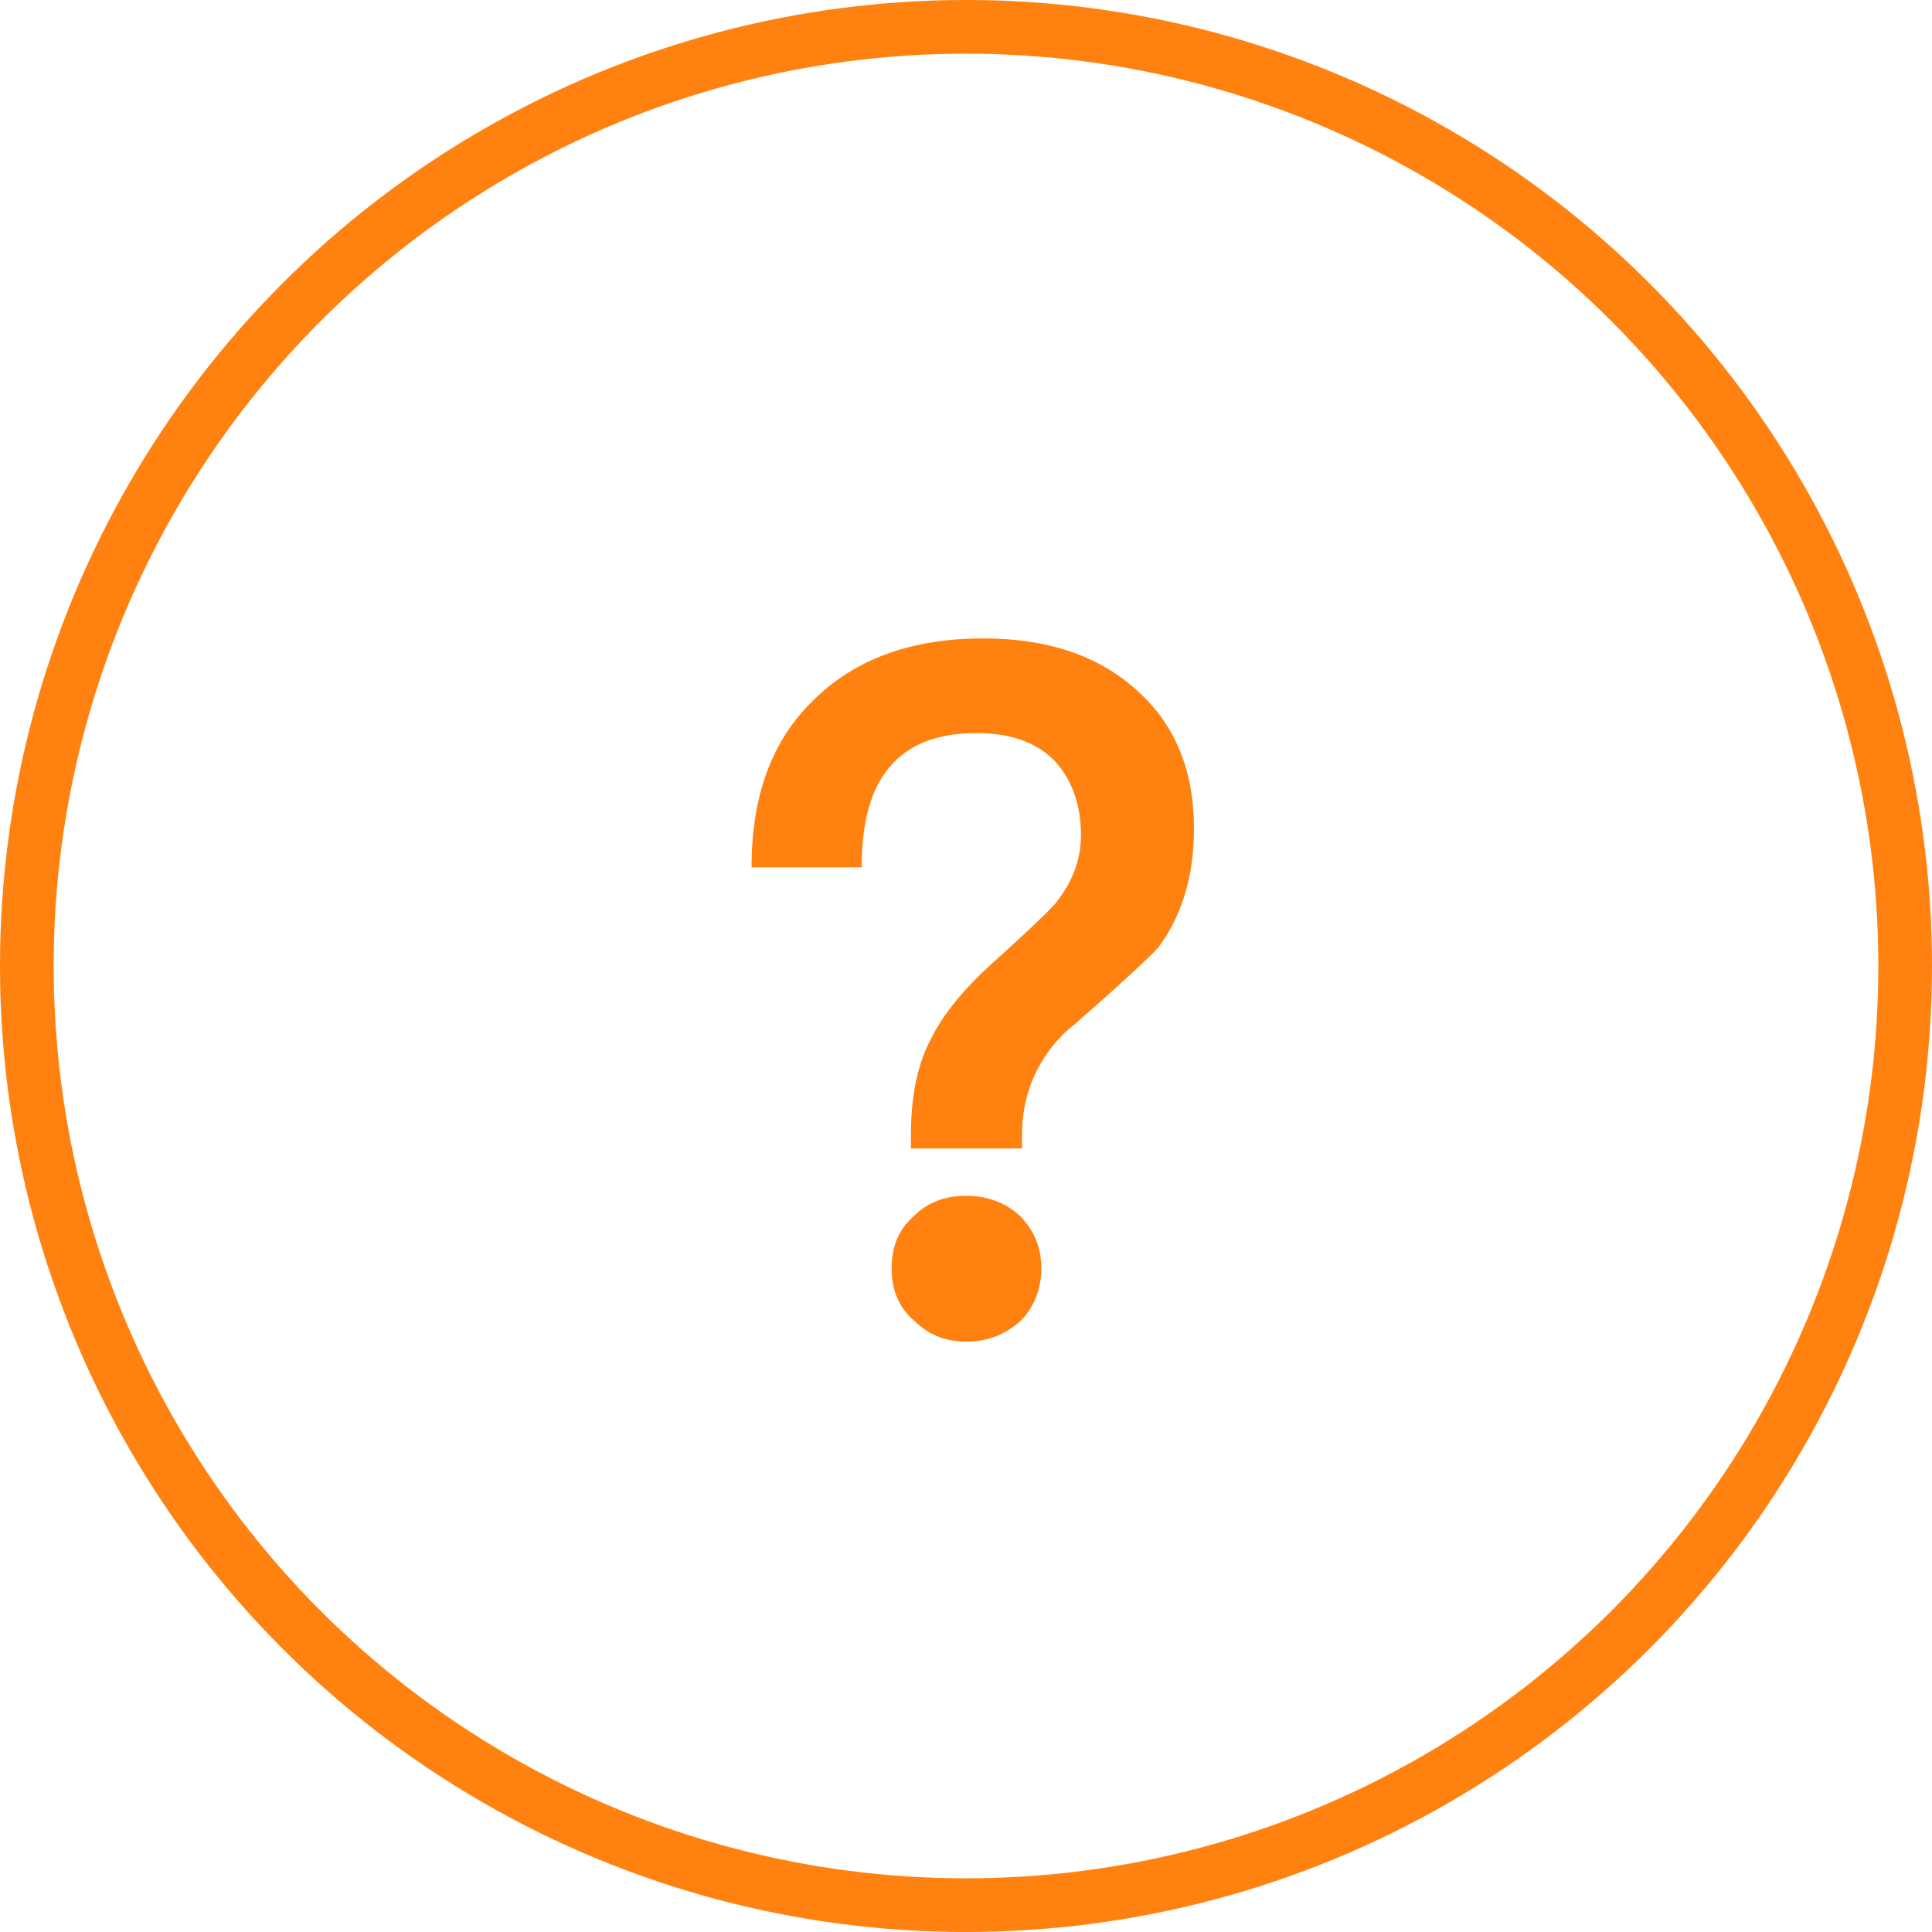
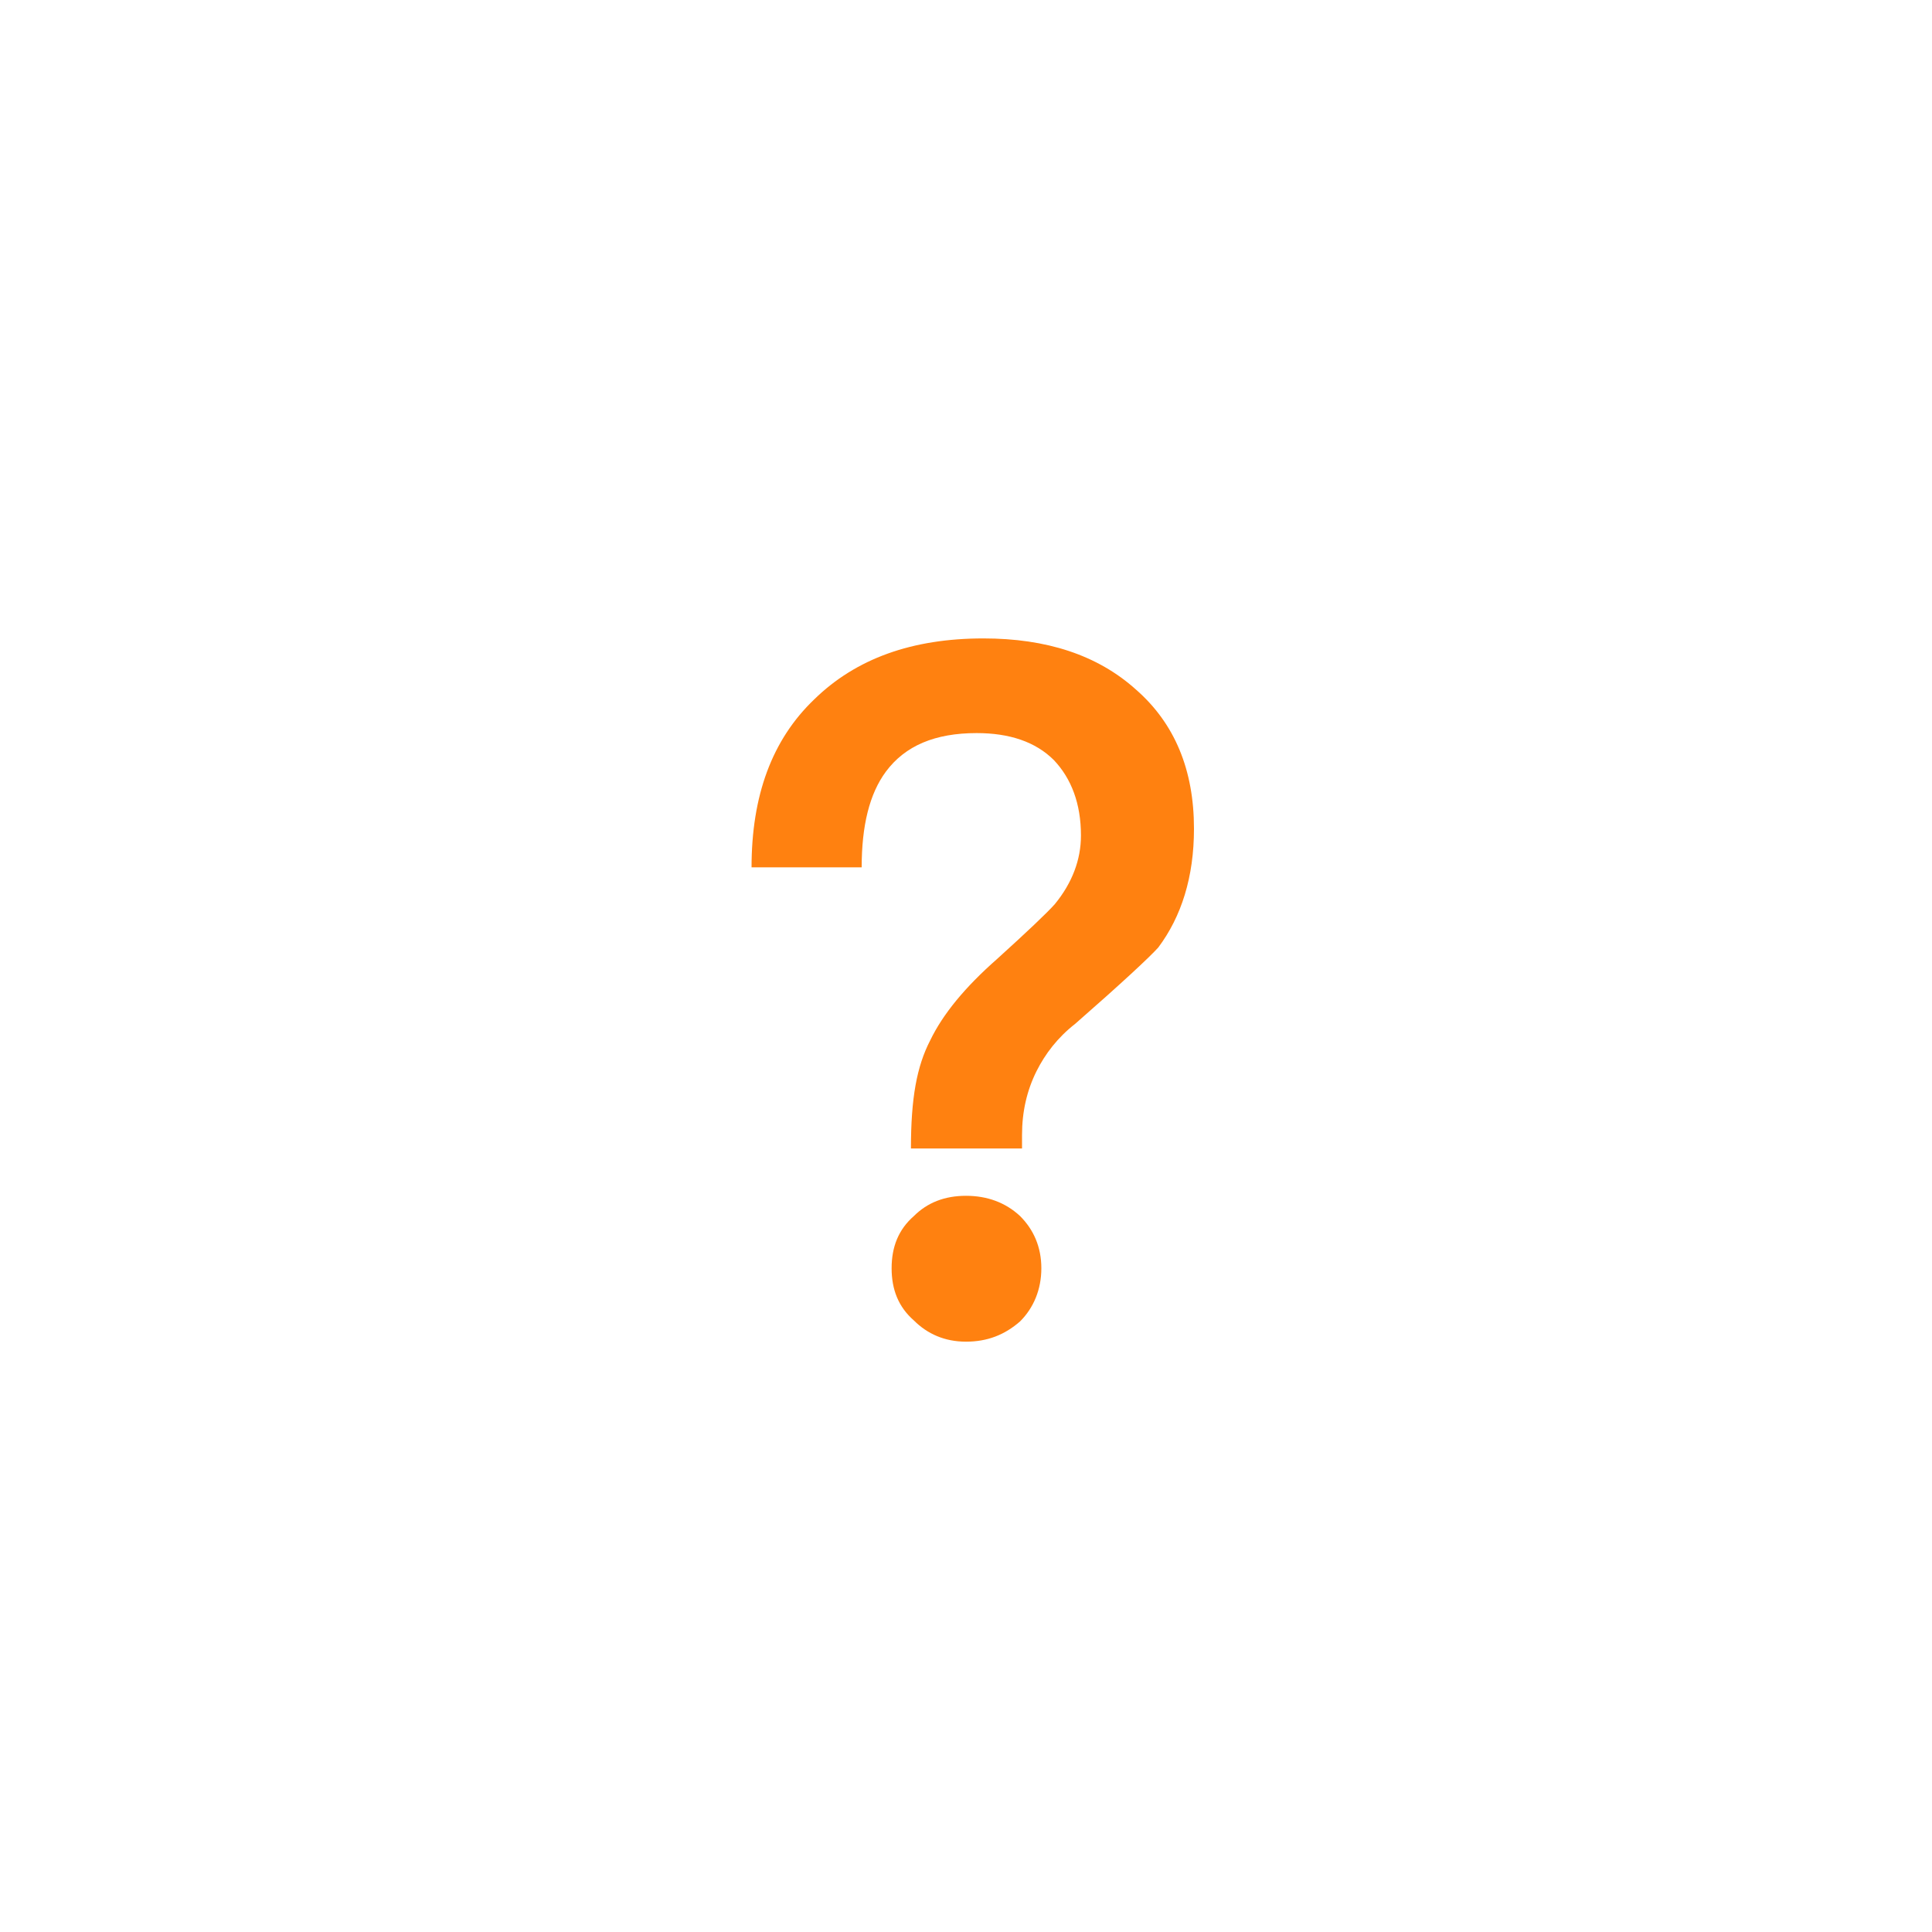
<svg xmlns="http://www.w3.org/2000/svg" width="36px" height="36px" viewBox="0 0 36 36" version="1.1">
  <title>help_outline</title>
  <desc>Created with Sketch.</desc>
  <defs />
  <g id="Page-1" stroke="none" stroke-width="1" fill="none" fill-rule="evenodd">
    <g id="contact" transform="translate(-945, -919)">
      <g id="help_outline" transform="translate(945, 919)">
-         <circle id="Oval" stroke="#FF8110" cx="18" cy="18" r="17.5" />
-         <path d="M18.324,11.896 C19.494,11.896 20.448,12.202 21.168,12.85 C21.888,13.48 22.248,14.344 22.248,15.442 C22.248,16.342 22.014,17.08 21.582,17.656 C21.42,17.836 20.898,18.322 20.034,19.078 C19.71,19.33 19.476,19.636 19.314,19.96 C19.134,20.32 19.044,20.716 19.044,21.148 L19.044,21.4 L16.974,21.4 L16.974,21.148 C16.974,20.464 17.082,19.87 17.334,19.384 C17.568,18.898 17.982,18.394 18.576,17.872 C19.152,17.35 19.512,17.008 19.656,16.846 C19.98,16.45 20.142,16.018 20.142,15.568 C20.142,14.974 19.962,14.506 19.638,14.164 C19.296,13.822 18.81,13.66 18.198,13.66 C17.424,13.66 16.866,13.894 16.506,14.38 C16.2,14.794 16.056,15.388 16.056,16.162 L14.004,16.162 C14.004,14.83 14.382,13.786 15.174,13.03 C15.948,12.274 16.992,11.896 18.324,11.896 Z M18,22.282 C18.396,22.282 18.738,22.408 19.008,22.66 C19.26,22.912 19.404,23.236 19.404,23.632 C19.404,24.028 19.26,24.37 19.008,24.622 C18.72,24.874 18.396,25 18,25 C17.604,25 17.28,24.856 17.028,24.604 C16.74,24.352 16.614,24.028 16.614,23.632 C16.614,23.236 16.74,22.912 17.028,22.66 C17.28,22.408 17.604,22.282 18,22.282 Z" id="？" fill="#FF8110" />
+         <path d="M18.324,11.896 C19.494,11.896 20.448,12.202 21.168,12.85 C21.888,13.48 22.248,14.344 22.248,15.442 C22.248,16.342 22.014,17.08 21.582,17.656 C21.42,17.836 20.898,18.322 20.034,19.078 C19.71,19.33 19.476,19.636 19.314,19.96 C19.134,20.32 19.044,20.716 19.044,21.148 L19.044,21.4 L16.974,21.4 C16.974,20.464 17.082,19.87 17.334,19.384 C17.568,18.898 17.982,18.394 18.576,17.872 C19.152,17.35 19.512,17.008 19.656,16.846 C19.98,16.45 20.142,16.018 20.142,15.568 C20.142,14.974 19.962,14.506 19.638,14.164 C19.296,13.822 18.81,13.66 18.198,13.66 C17.424,13.66 16.866,13.894 16.506,14.38 C16.2,14.794 16.056,15.388 16.056,16.162 L14.004,16.162 C14.004,14.83 14.382,13.786 15.174,13.03 C15.948,12.274 16.992,11.896 18.324,11.896 Z M18,22.282 C18.396,22.282 18.738,22.408 19.008,22.66 C19.26,22.912 19.404,23.236 19.404,23.632 C19.404,24.028 19.26,24.37 19.008,24.622 C18.72,24.874 18.396,25 18,25 C17.604,25 17.28,24.856 17.028,24.604 C16.74,24.352 16.614,24.028 16.614,23.632 C16.614,23.236 16.74,22.912 17.028,22.66 C17.28,22.408 17.604,22.282 18,22.282 Z" id="？" fill="#FF8110" />
      </g>
    </g>
  </g>
</svg>